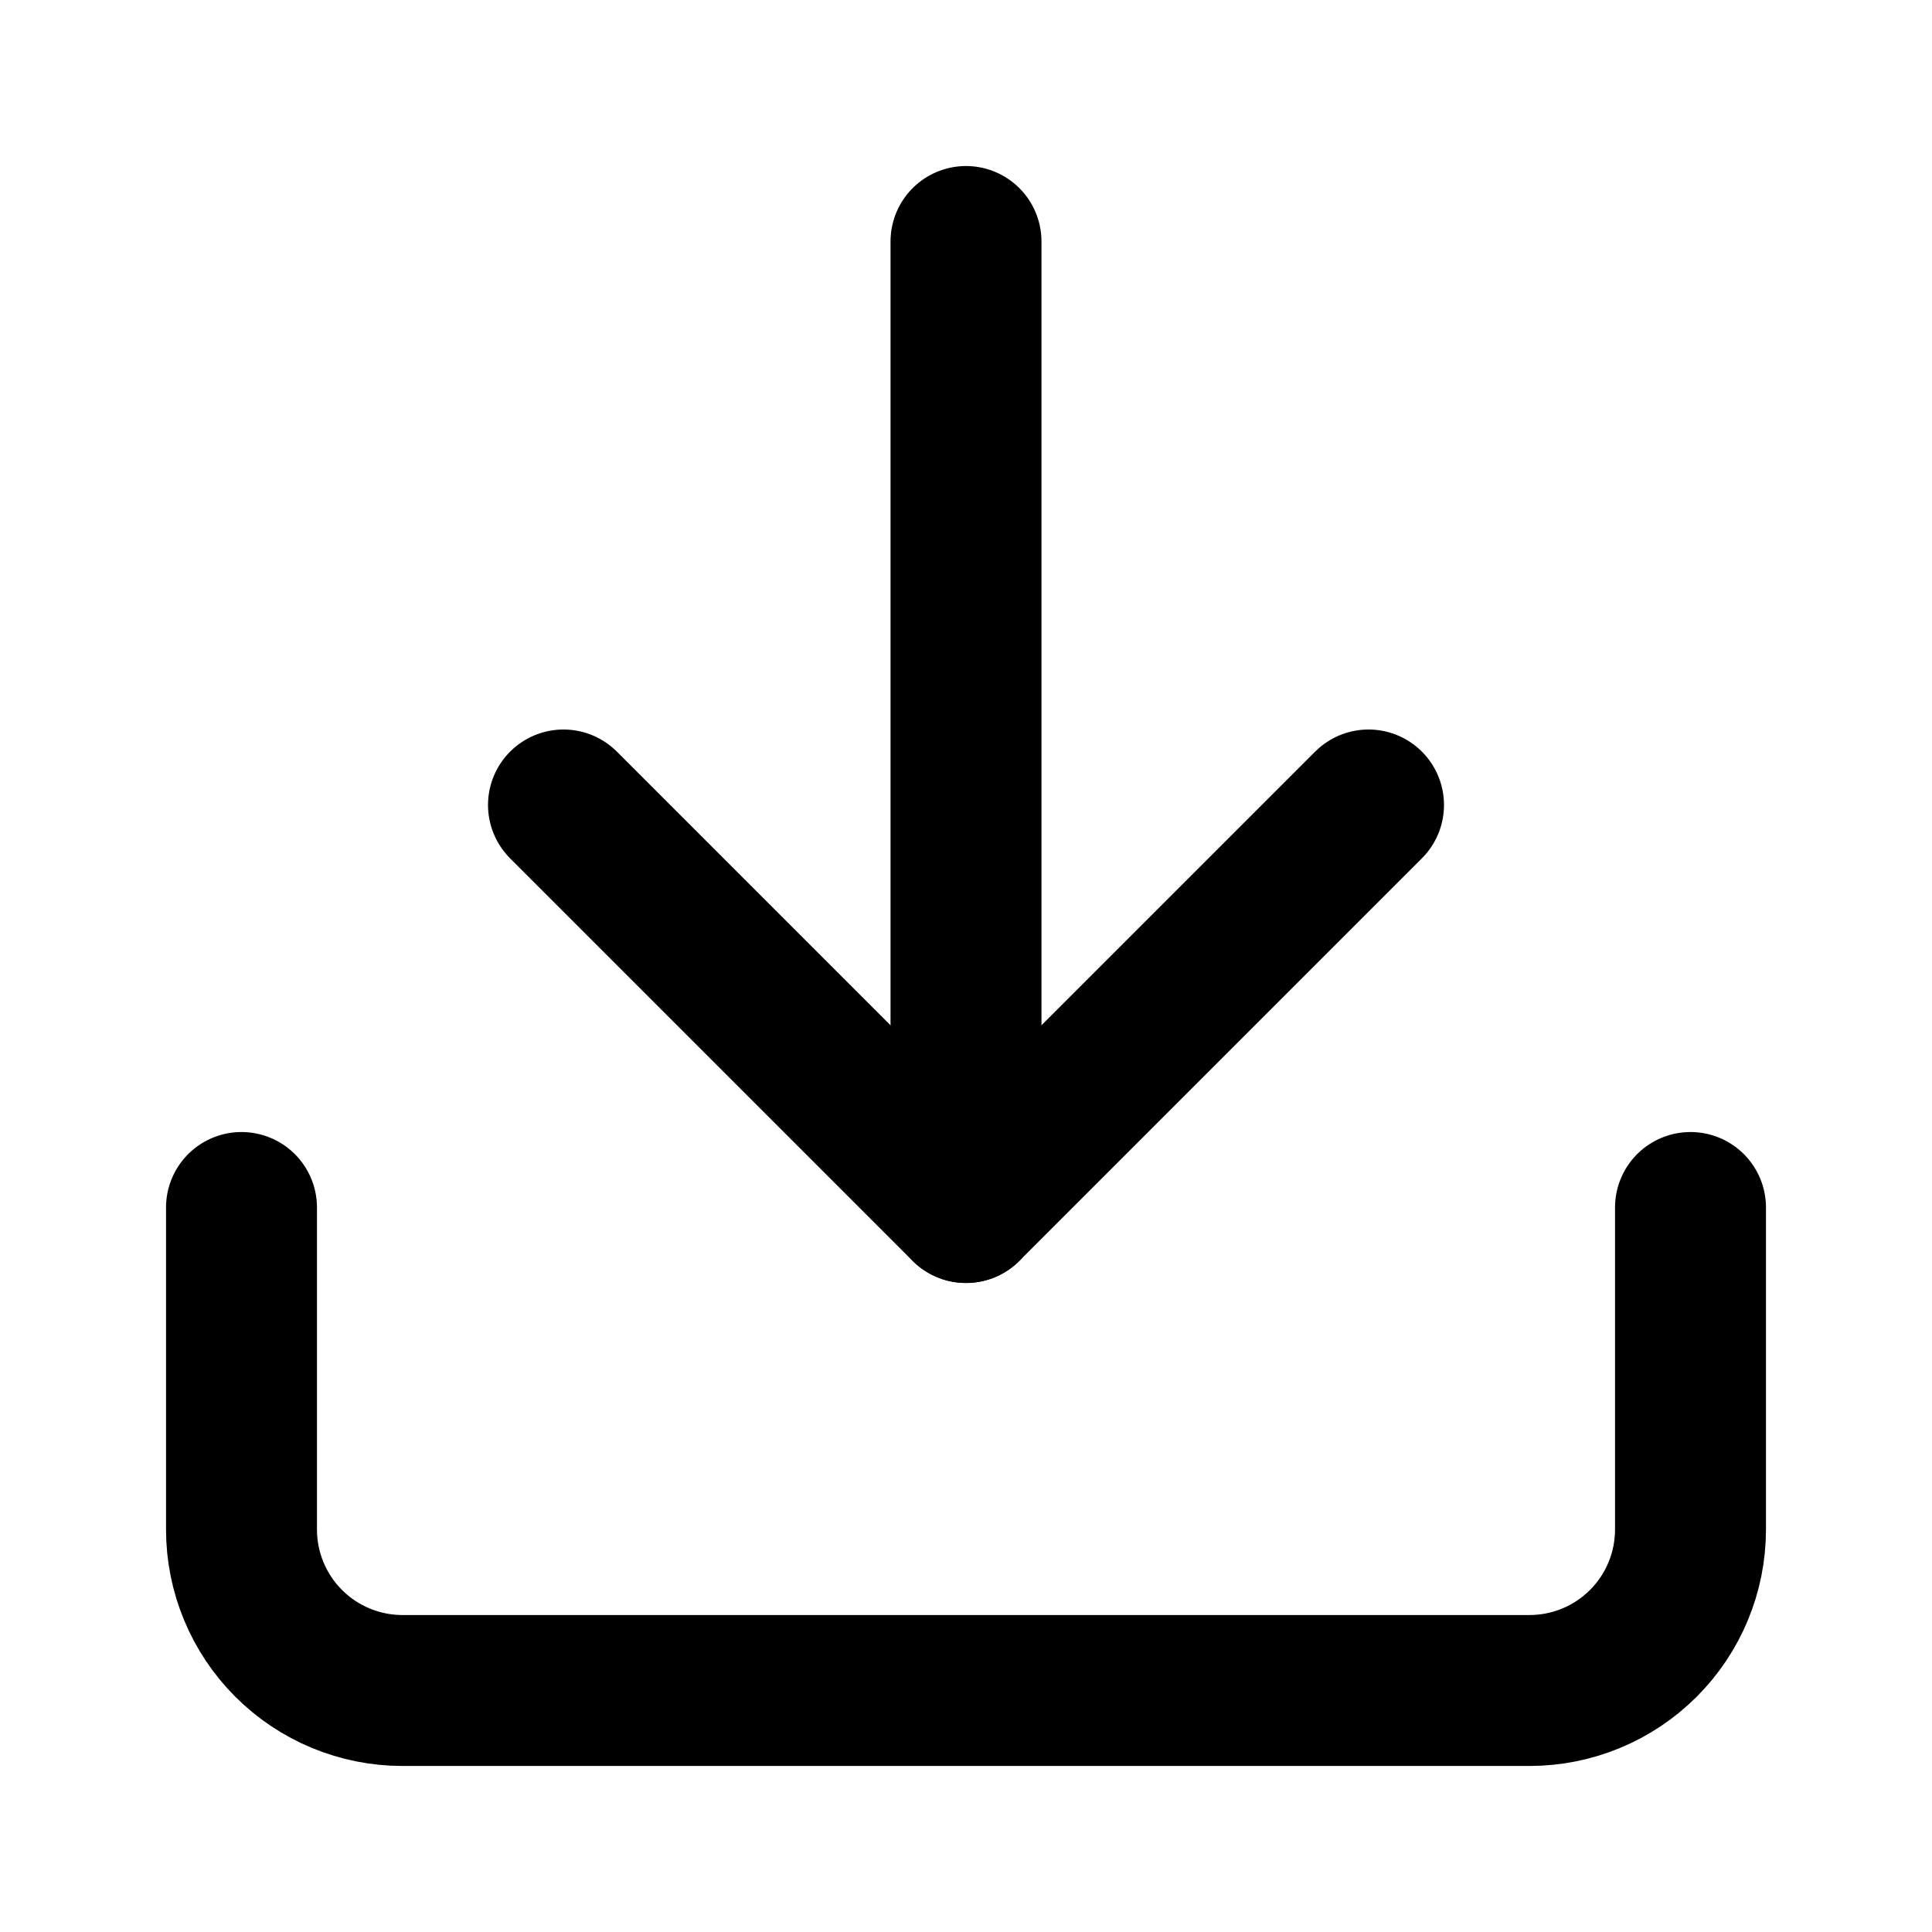
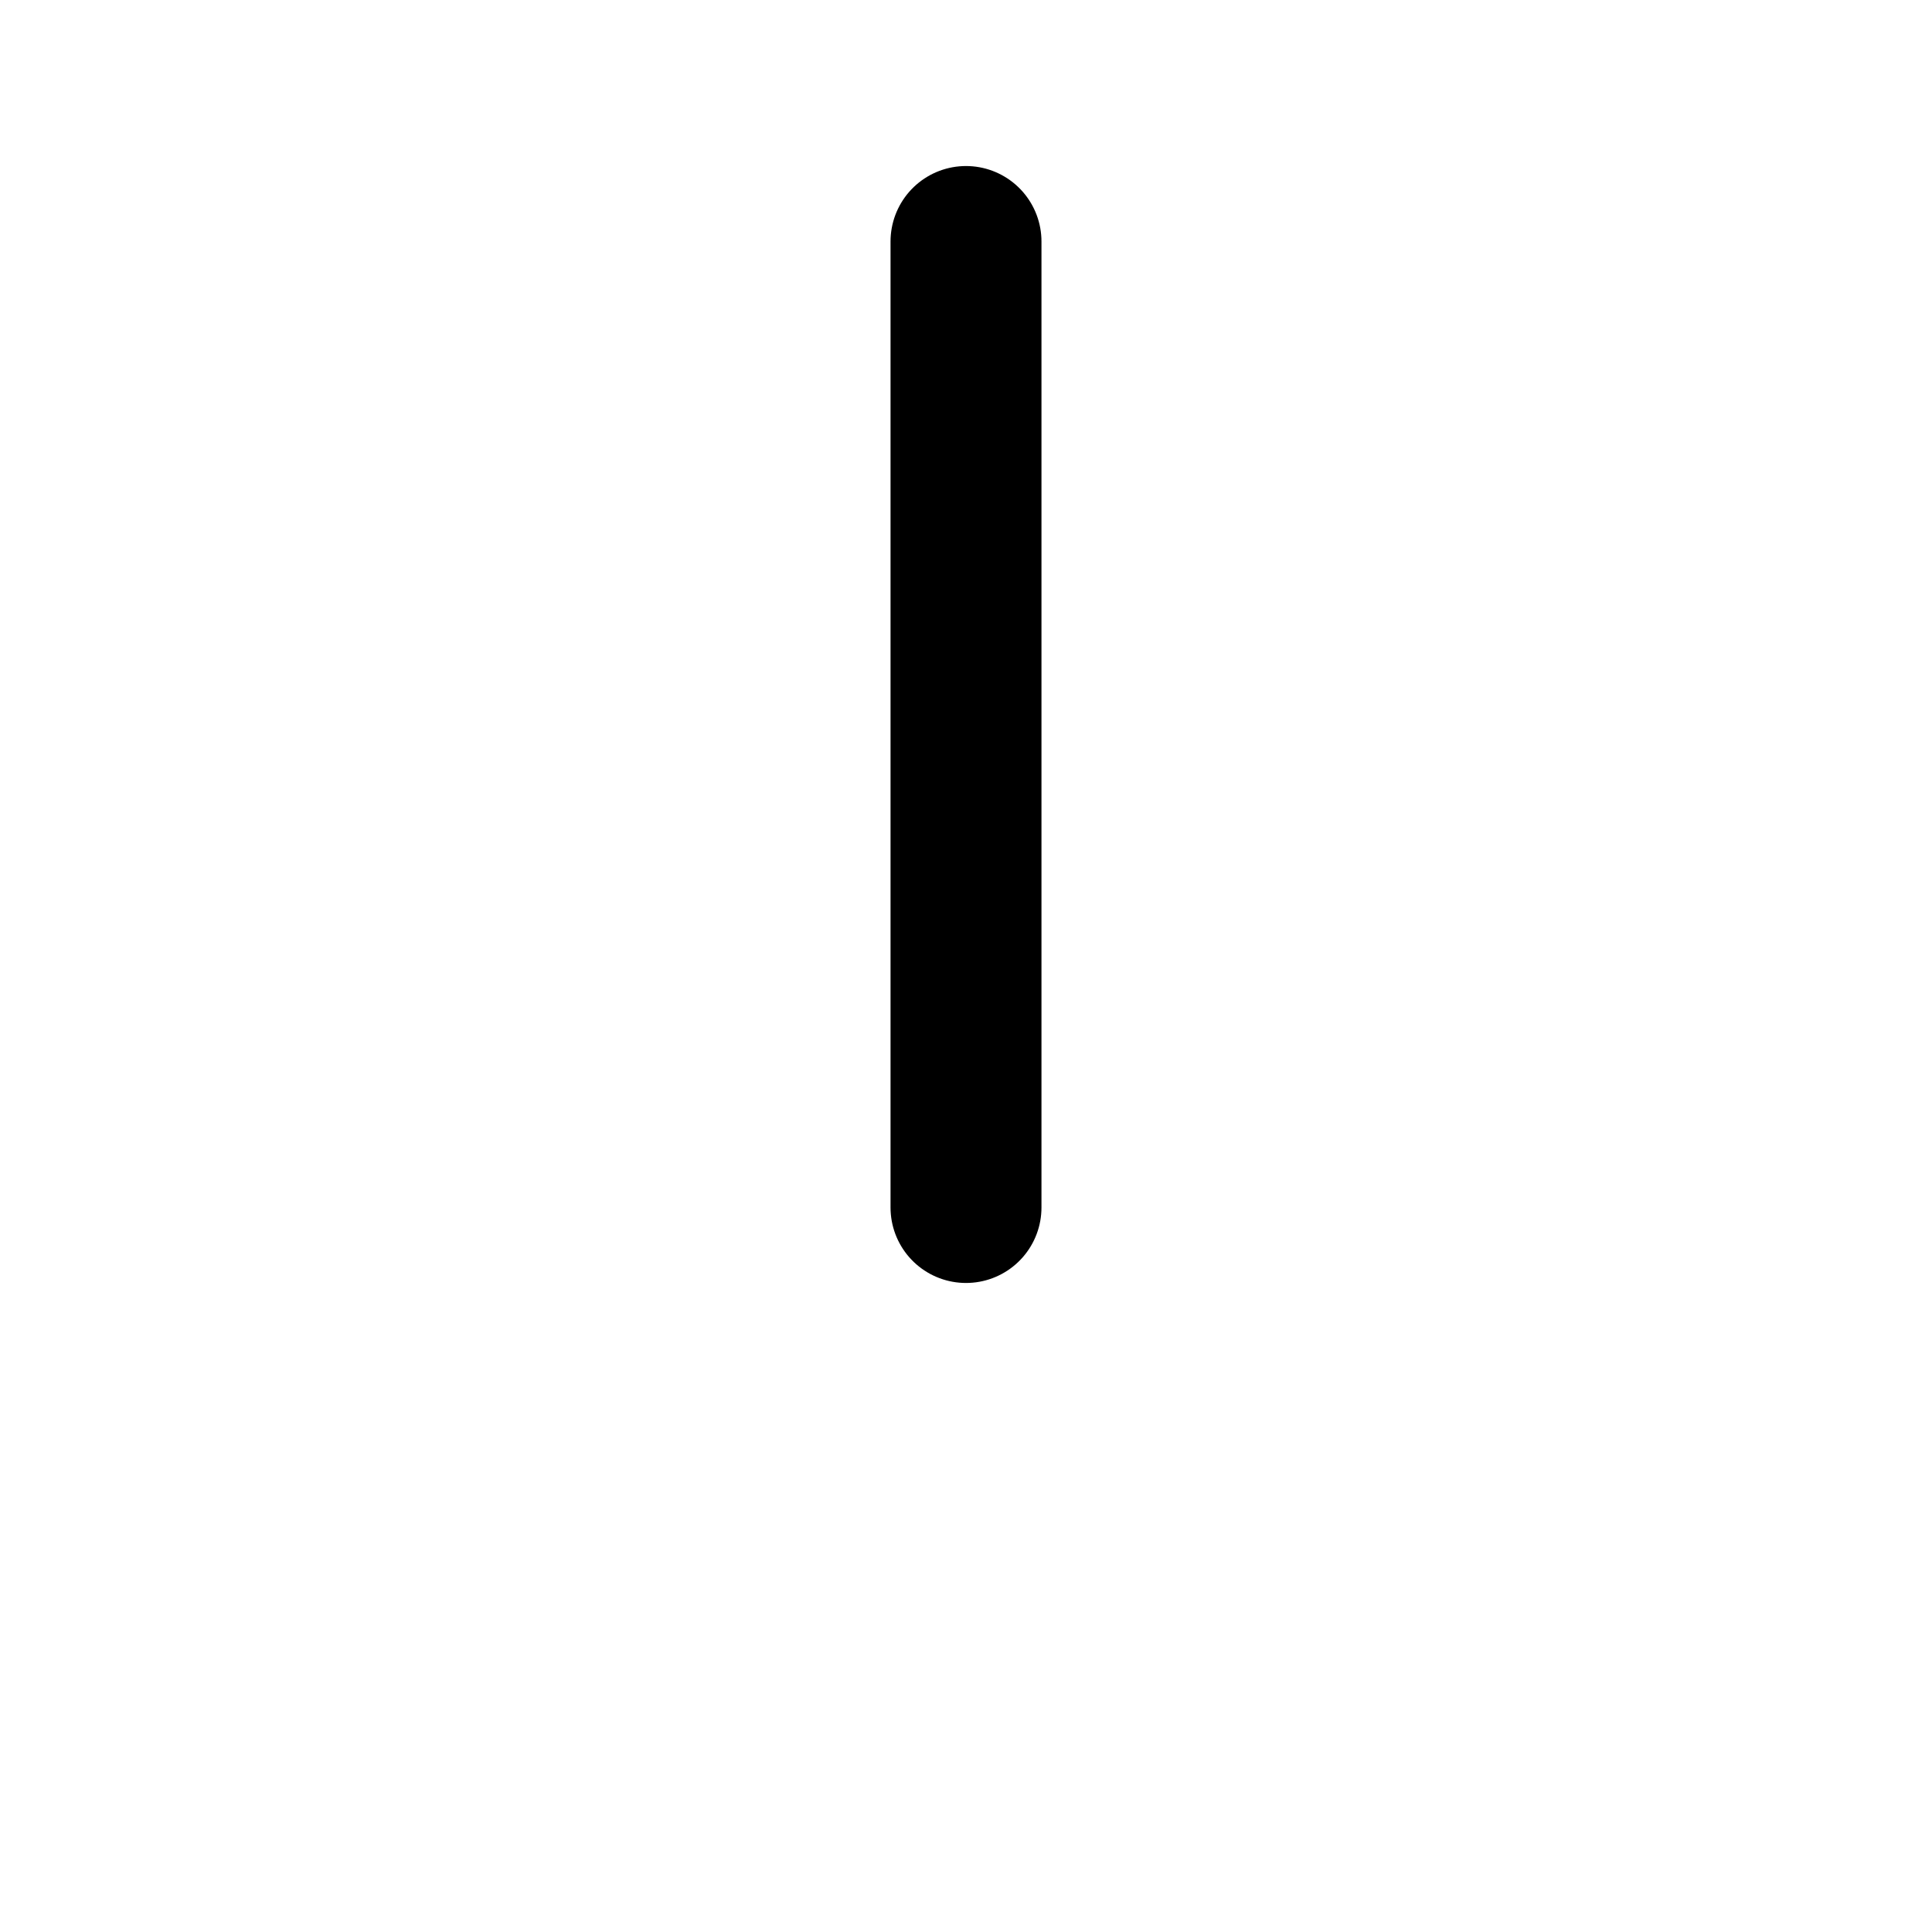
<svg xmlns="http://www.w3.org/2000/svg" width="32" height="32" viewBox="0 0 32 32" fill="none">
  <path d="M16 20V4" stroke="black" stroke-width="2.5" stroke-linecap="round" stroke-linejoin="round" />
-   <path d="M28 20V25.333C28 26.041 27.719 26.719 27.219 27.219C26.719 27.719 26.041 28 25.333 28H6.667C5.959 28 5.281 27.719 4.781 27.219C4.281 26.719 4 26.041 4 25.333V20" stroke="black" stroke-width="2.5" stroke-linecap="round" stroke-linejoin="round" />
-   <path d="M9.333 13.333L16 20L22.667 13.333" stroke="black" stroke-width="2.5" stroke-linecap="round" stroke-linejoin="round" />
</svg>